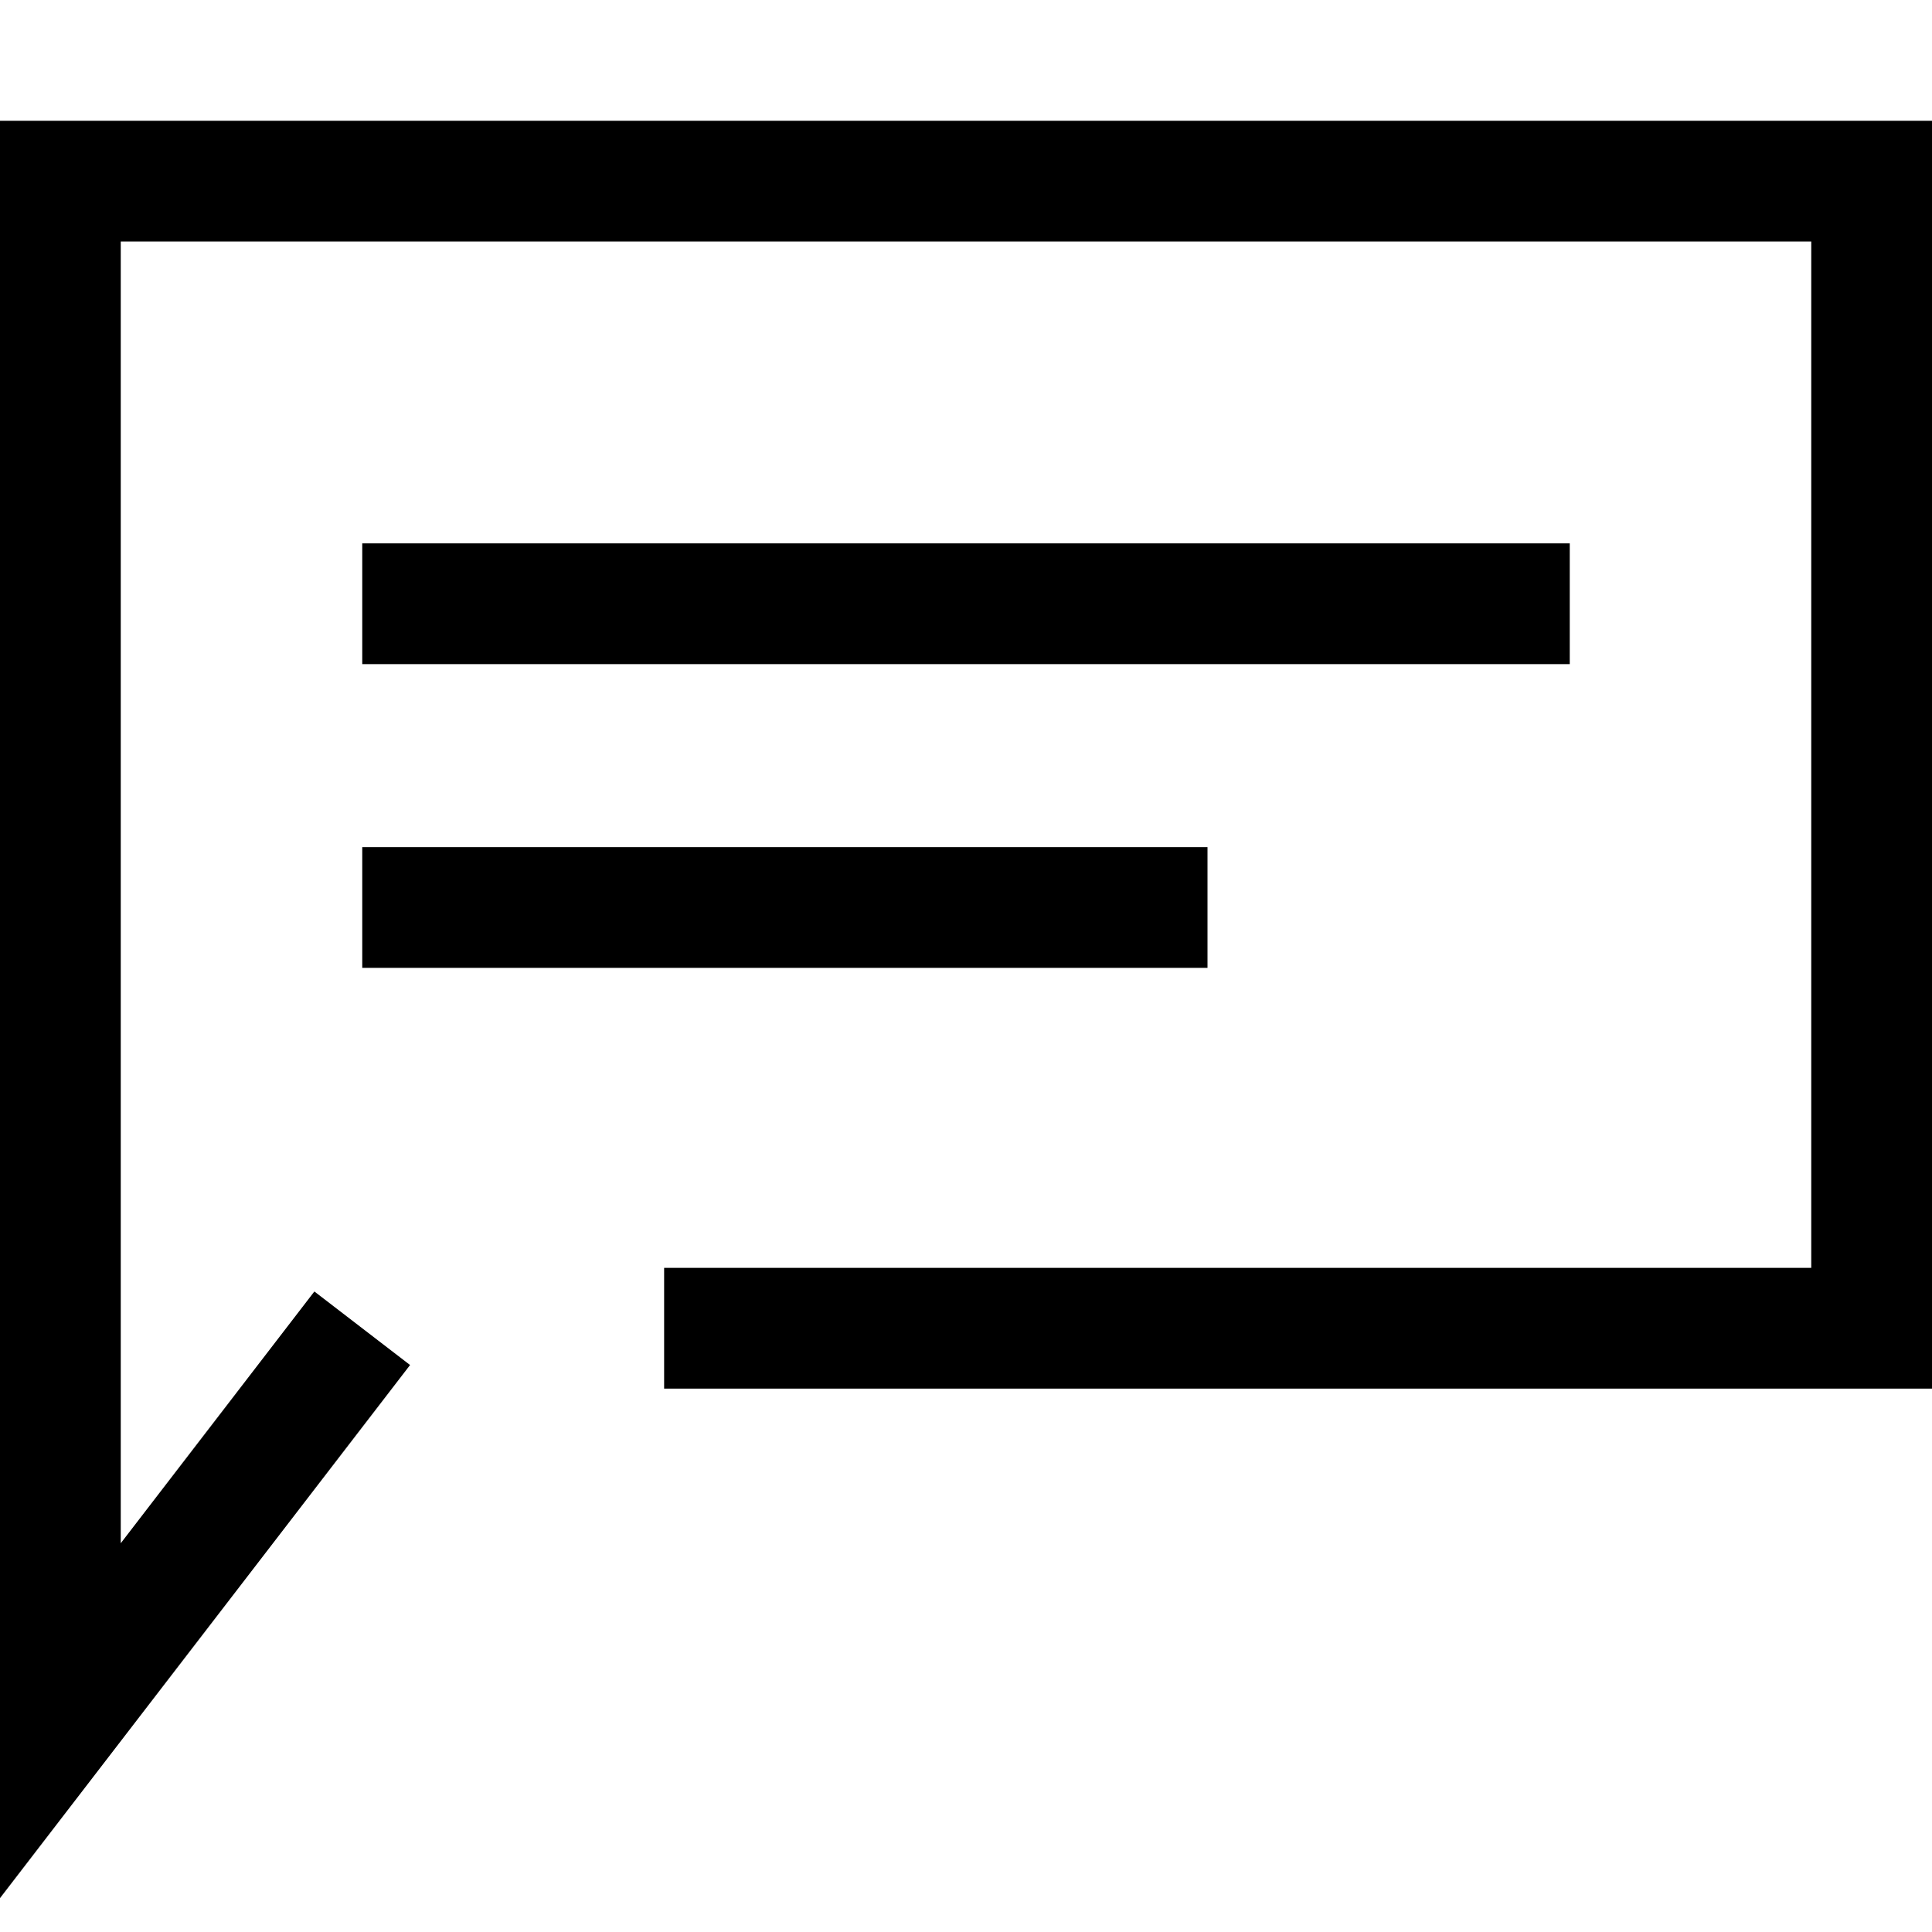
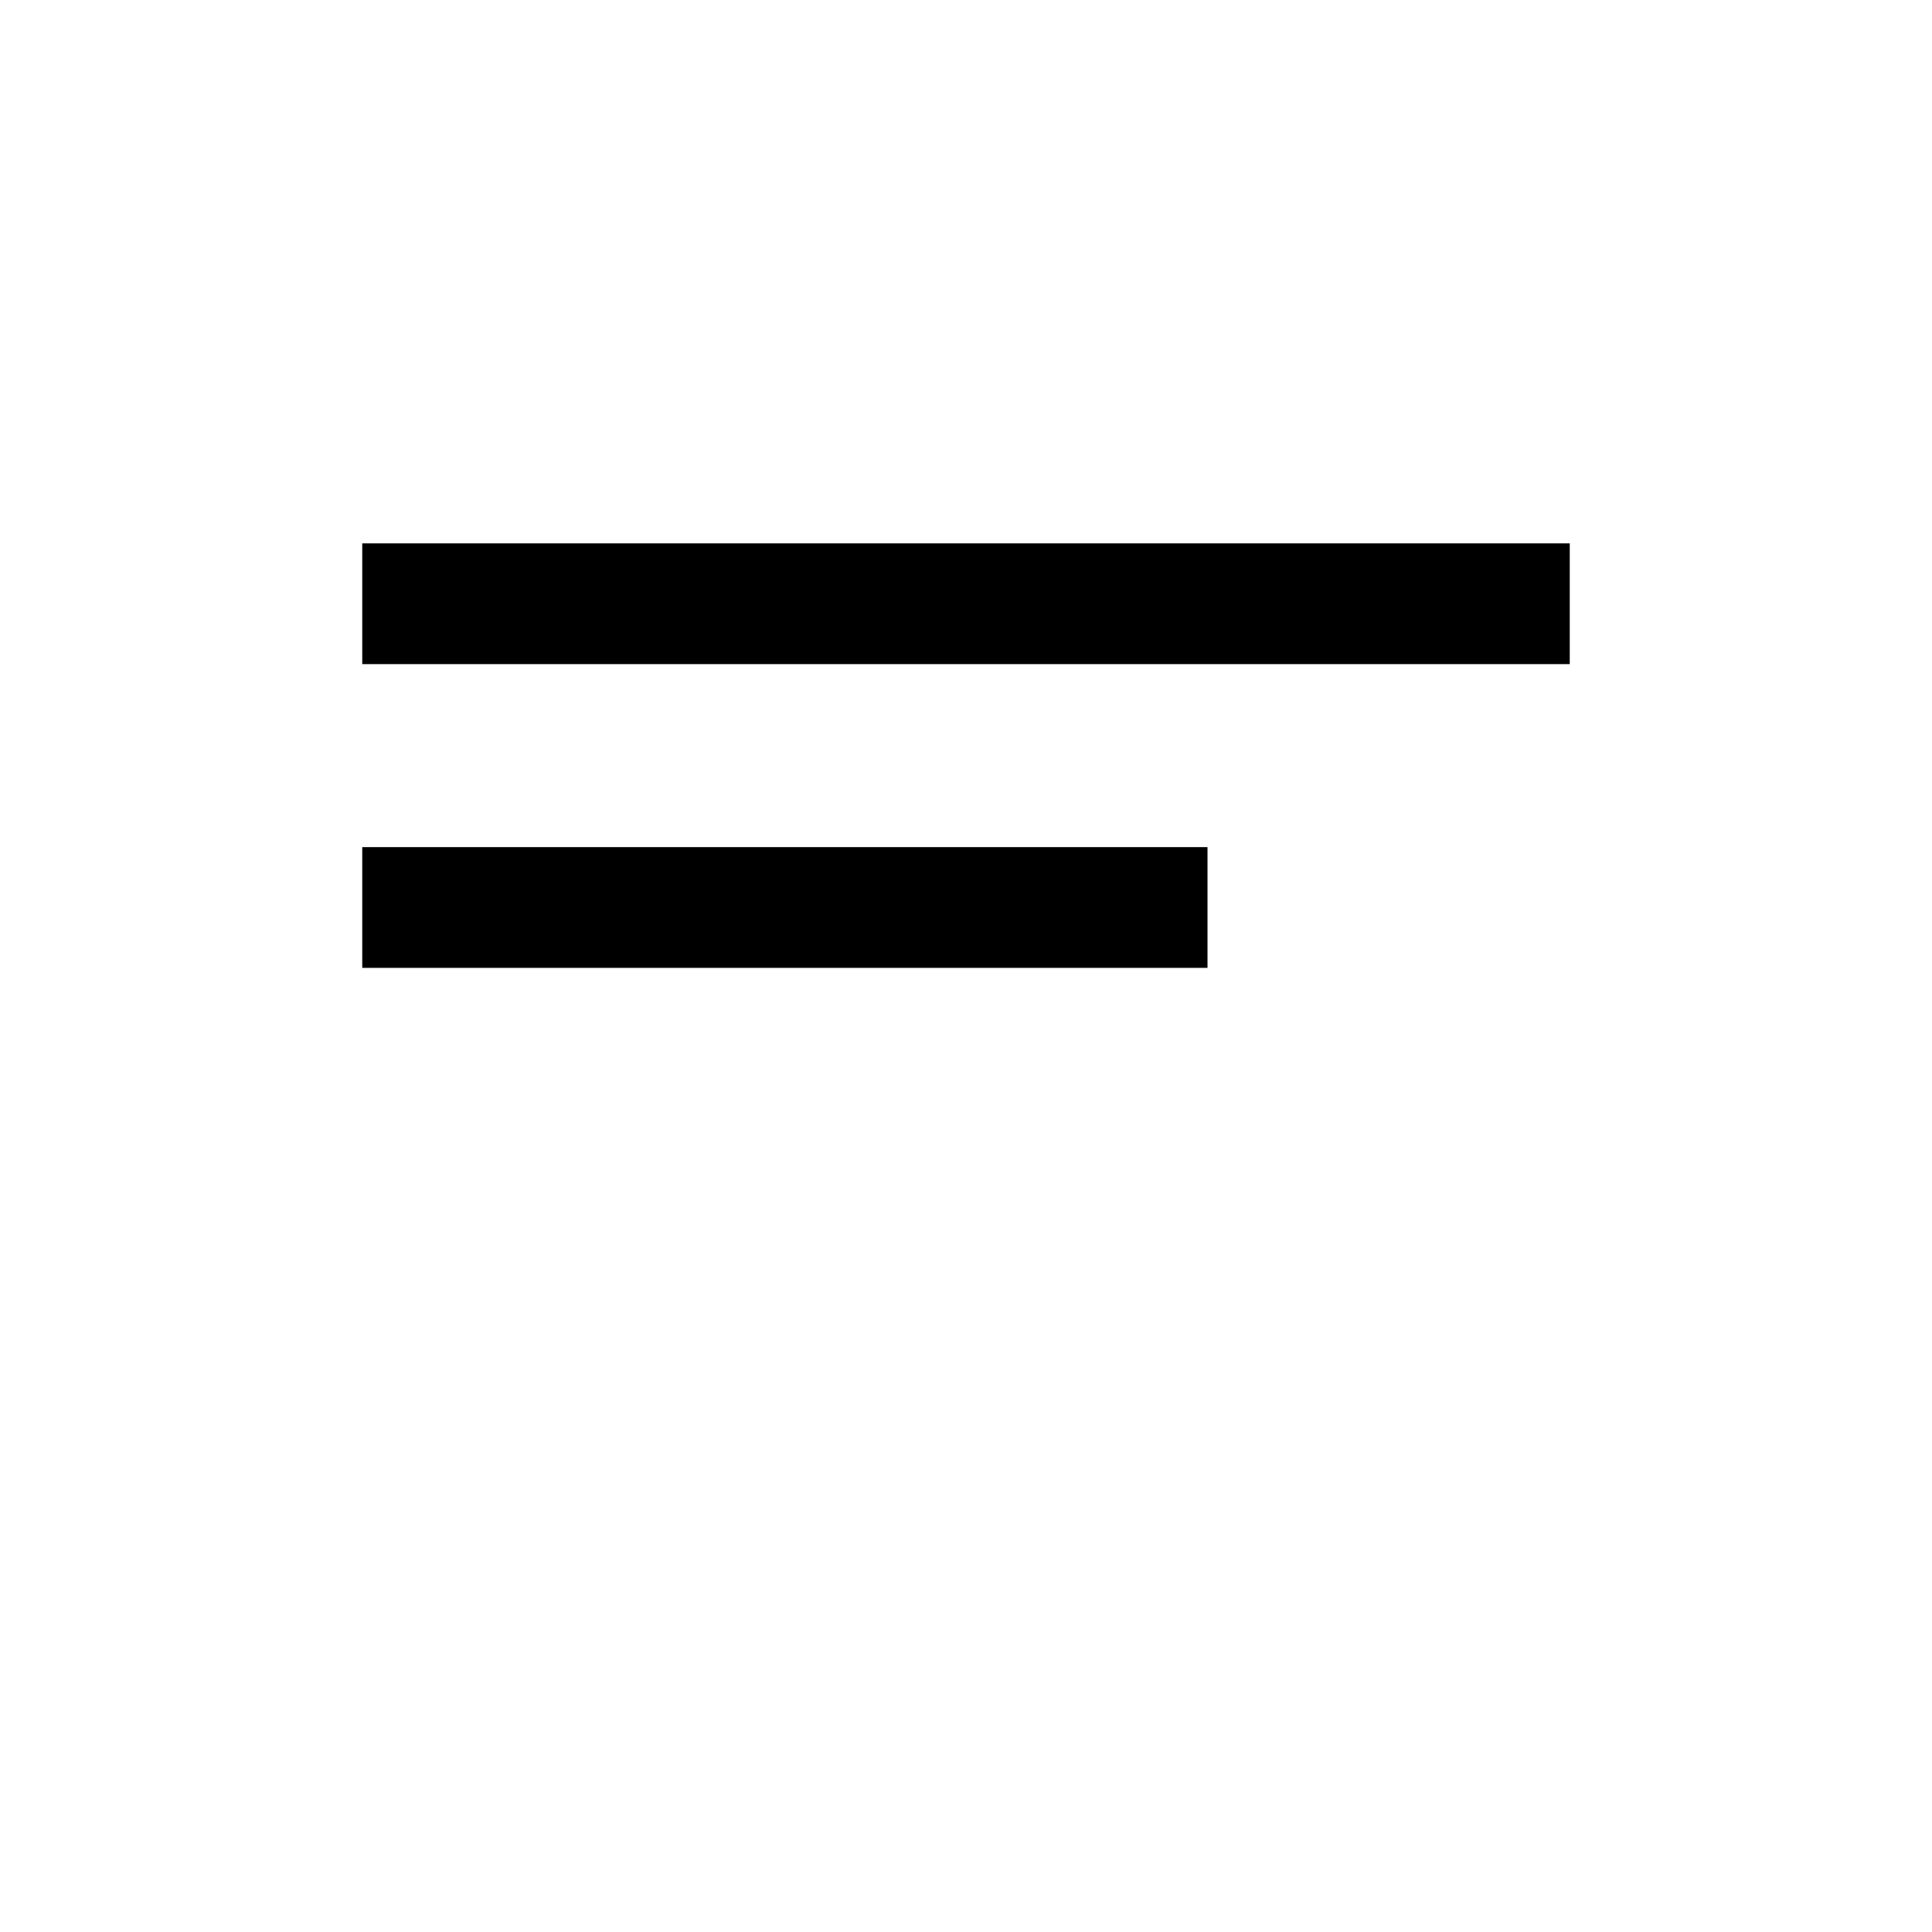
<svg xmlns="http://www.w3.org/2000/svg" version="1.1" width="32" height="32" viewBox="0 0 32 32">
  <g>
</g>
-   <path d="M0 31.439v-29.439h32v21h-21v-2h19v-17h-28v21.561l3.207-4.17 1.585 1.218z" fill="#000000" />
  <path d="M6 9h20v2h-20v-2z" fill="#000000" />
  <path d="M6 14.031h14v2h-14v-2z" fill="#000000" />
</svg>